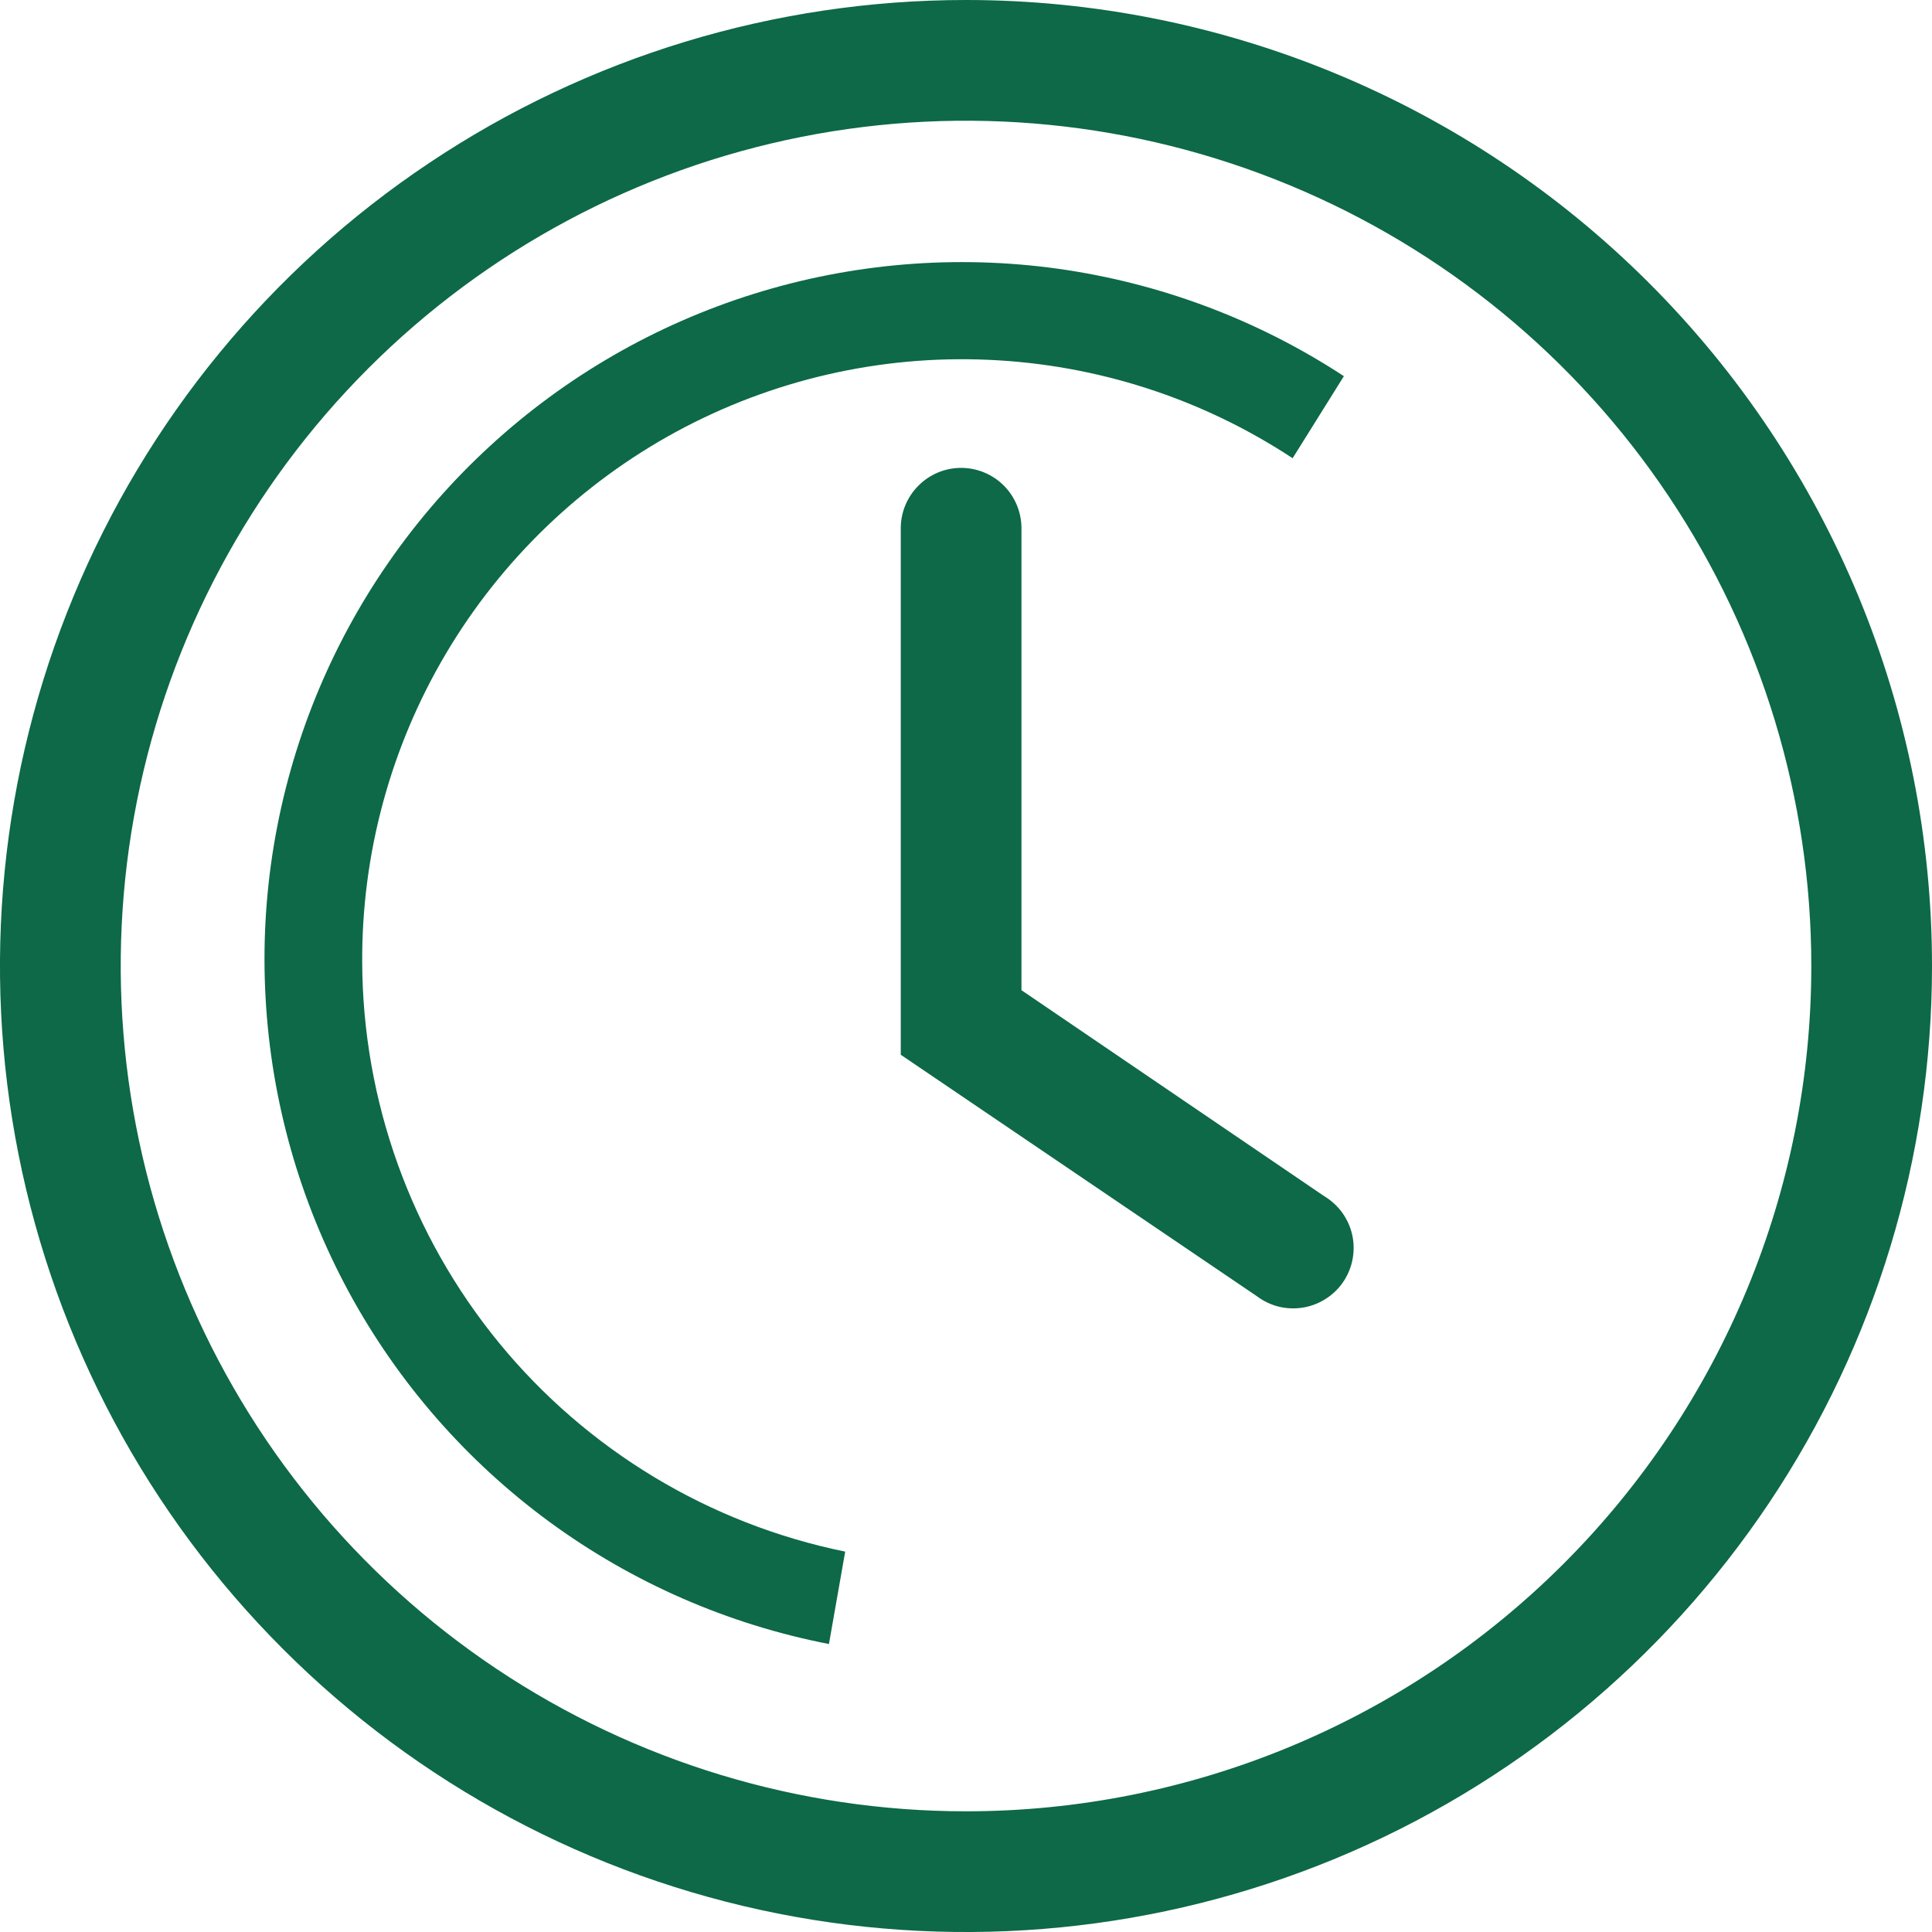
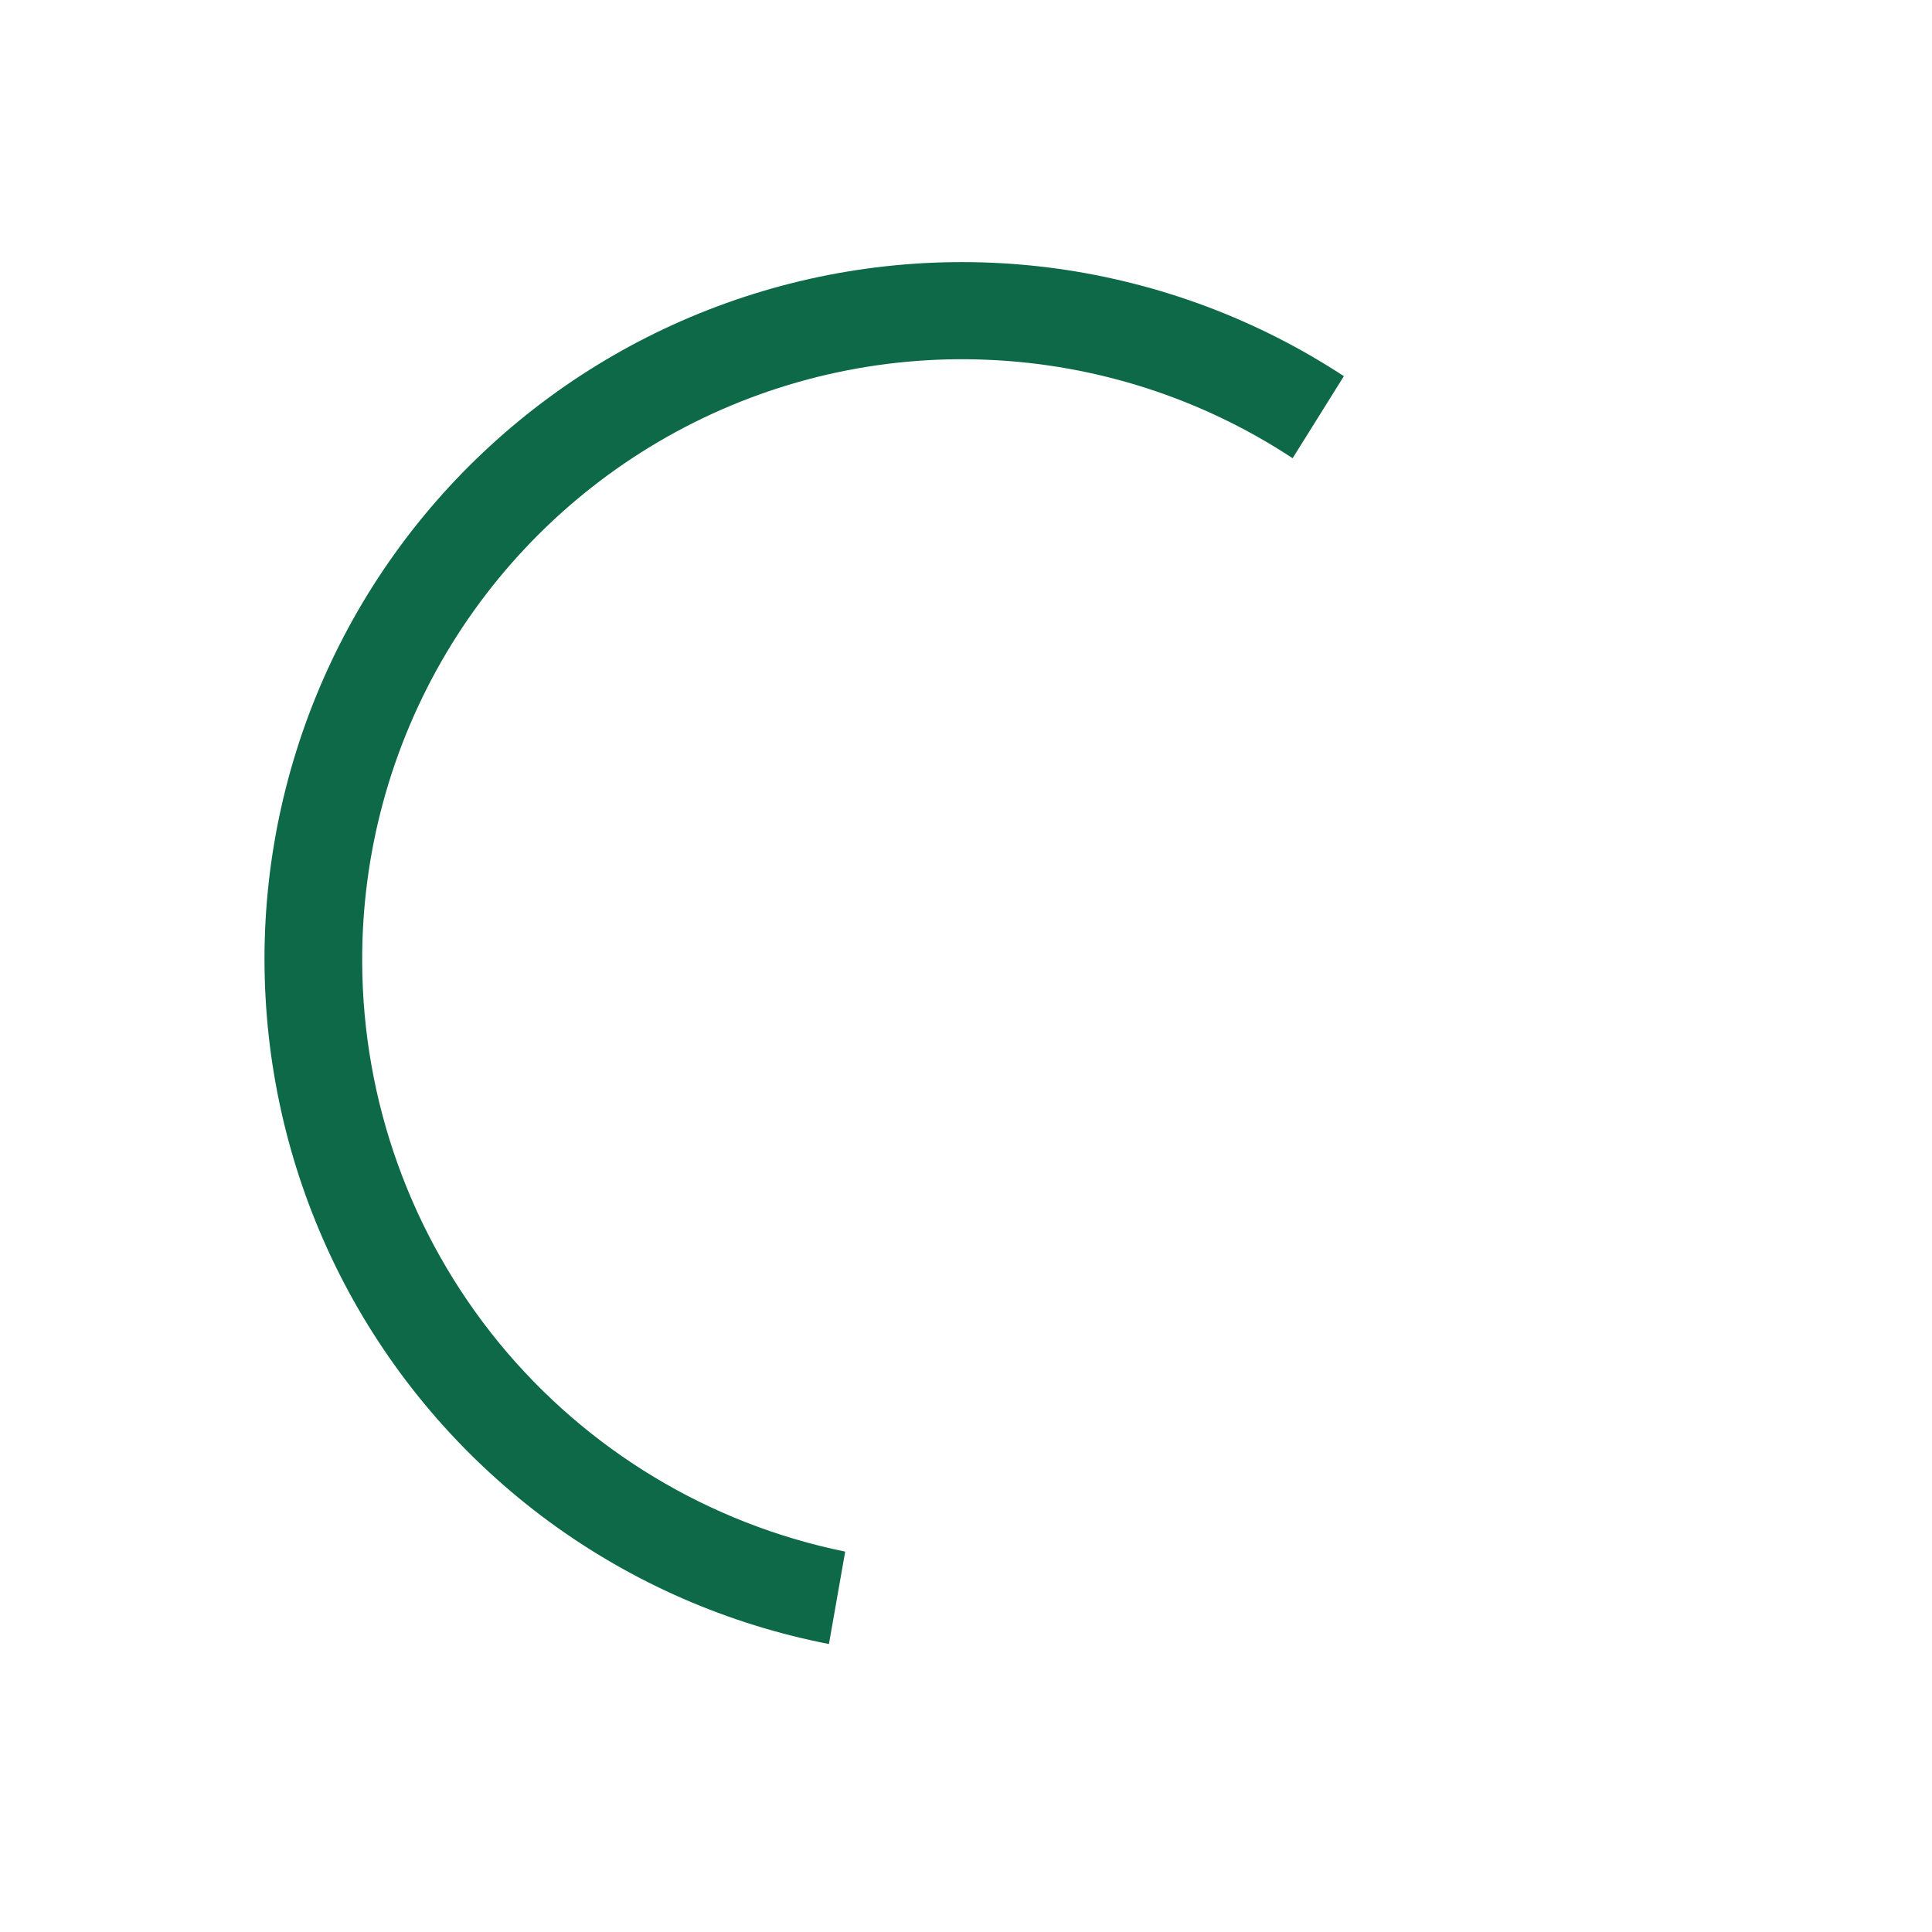
<svg xmlns="http://www.w3.org/2000/svg" width="17" height="17" viewBox="0 0 17 17" fill="none">
-   <path d="M8.5 0C6.819 0 5.175 0.499 3.778 1.433C2.38 2.366 1.29 3.694 0.647 5.247C0.004 6.8 -0.165 8.509 0.163 10.158C0.491 11.807 1.301 13.322 2.49 14.51C3.678 15.699 5.193 16.509 6.842 16.837C8.491 17.165 10.2 16.996 11.753 16.353C13.306 15.71 14.633 14.62 15.568 13.222C16.502 11.825 17 10.181 17 8.5C17 6.246 16.105 4.084 14.51 2.49C12.916 0.896 10.754 0 8.5 0ZM8.5 15.938C7.029 15.938 5.591 15.501 4.368 14.684C3.145 13.867 2.192 12.705 1.629 11.346C1.066 9.987 0.918 8.492 1.205 7.049C1.492 5.606 2.201 4.281 3.241 3.241C4.281 2.201 5.606 1.492 7.049 1.205C8.492 0.918 9.987 1.066 11.346 1.629C12.705 2.192 13.867 3.145 14.684 4.368C15.501 5.591 15.938 7.029 15.938 8.5C15.938 10.473 15.154 12.364 13.759 13.759C12.364 15.154 10.473 15.938 8.5 15.938Z" fill="#0D6947" />
-   <path d="M8.988 8.713V4.648C8.988 4.508 8.932 4.372 8.833 4.273C8.733 4.173 8.598 4.117 8.457 4.117C8.316 4.117 8.181 4.173 8.082 4.273C7.982 4.372 7.926 4.508 7.926 4.648V9.281L11.06 11.406C11.118 11.449 11.184 11.481 11.254 11.498C11.325 11.515 11.397 11.517 11.469 11.505C11.54 11.493 11.608 11.466 11.668 11.427C11.729 11.388 11.781 11.337 11.821 11.277C11.861 11.217 11.889 11.149 11.902 11.078C11.915 11.007 11.914 10.934 11.898 10.864C11.882 10.793 11.851 10.727 11.809 10.668C11.766 10.61 11.712 10.561 11.65 10.524L8.988 8.713Z" fill="#0D6947" />
  <path d="M3.187 8.468C3.182 7.512 3.437 6.573 3.924 5.751C4.411 4.929 5.112 4.254 5.952 3.798C6.792 3.343 7.74 3.124 8.695 3.166C9.65 3.207 10.576 3.506 11.374 4.032L11.825 3.31C11.067 2.813 10.209 2.491 9.311 2.365C8.414 2.24 7.5 2.315 6.635 2.585C5.77 2.855 4.976 3.313 4.309 3.927C3.642 4.54 3.119 5.294 2.778 6.133C2.437 6.973 2.286 7.877 2.337 8.782C2.387 9.687 2.637 10.569 3.068 11.366C3.5 12.163 4.103 12.854 4.833 13.39C5.564 13.926 6.404 14.293 7.294 14.466L7.437 13.653C6.241 13.409 5.165 12.76 4.391 11.816C3.617 10.871 3.192 9.689 3.187 8.468Z" fill="#0D6947" />
</svg>